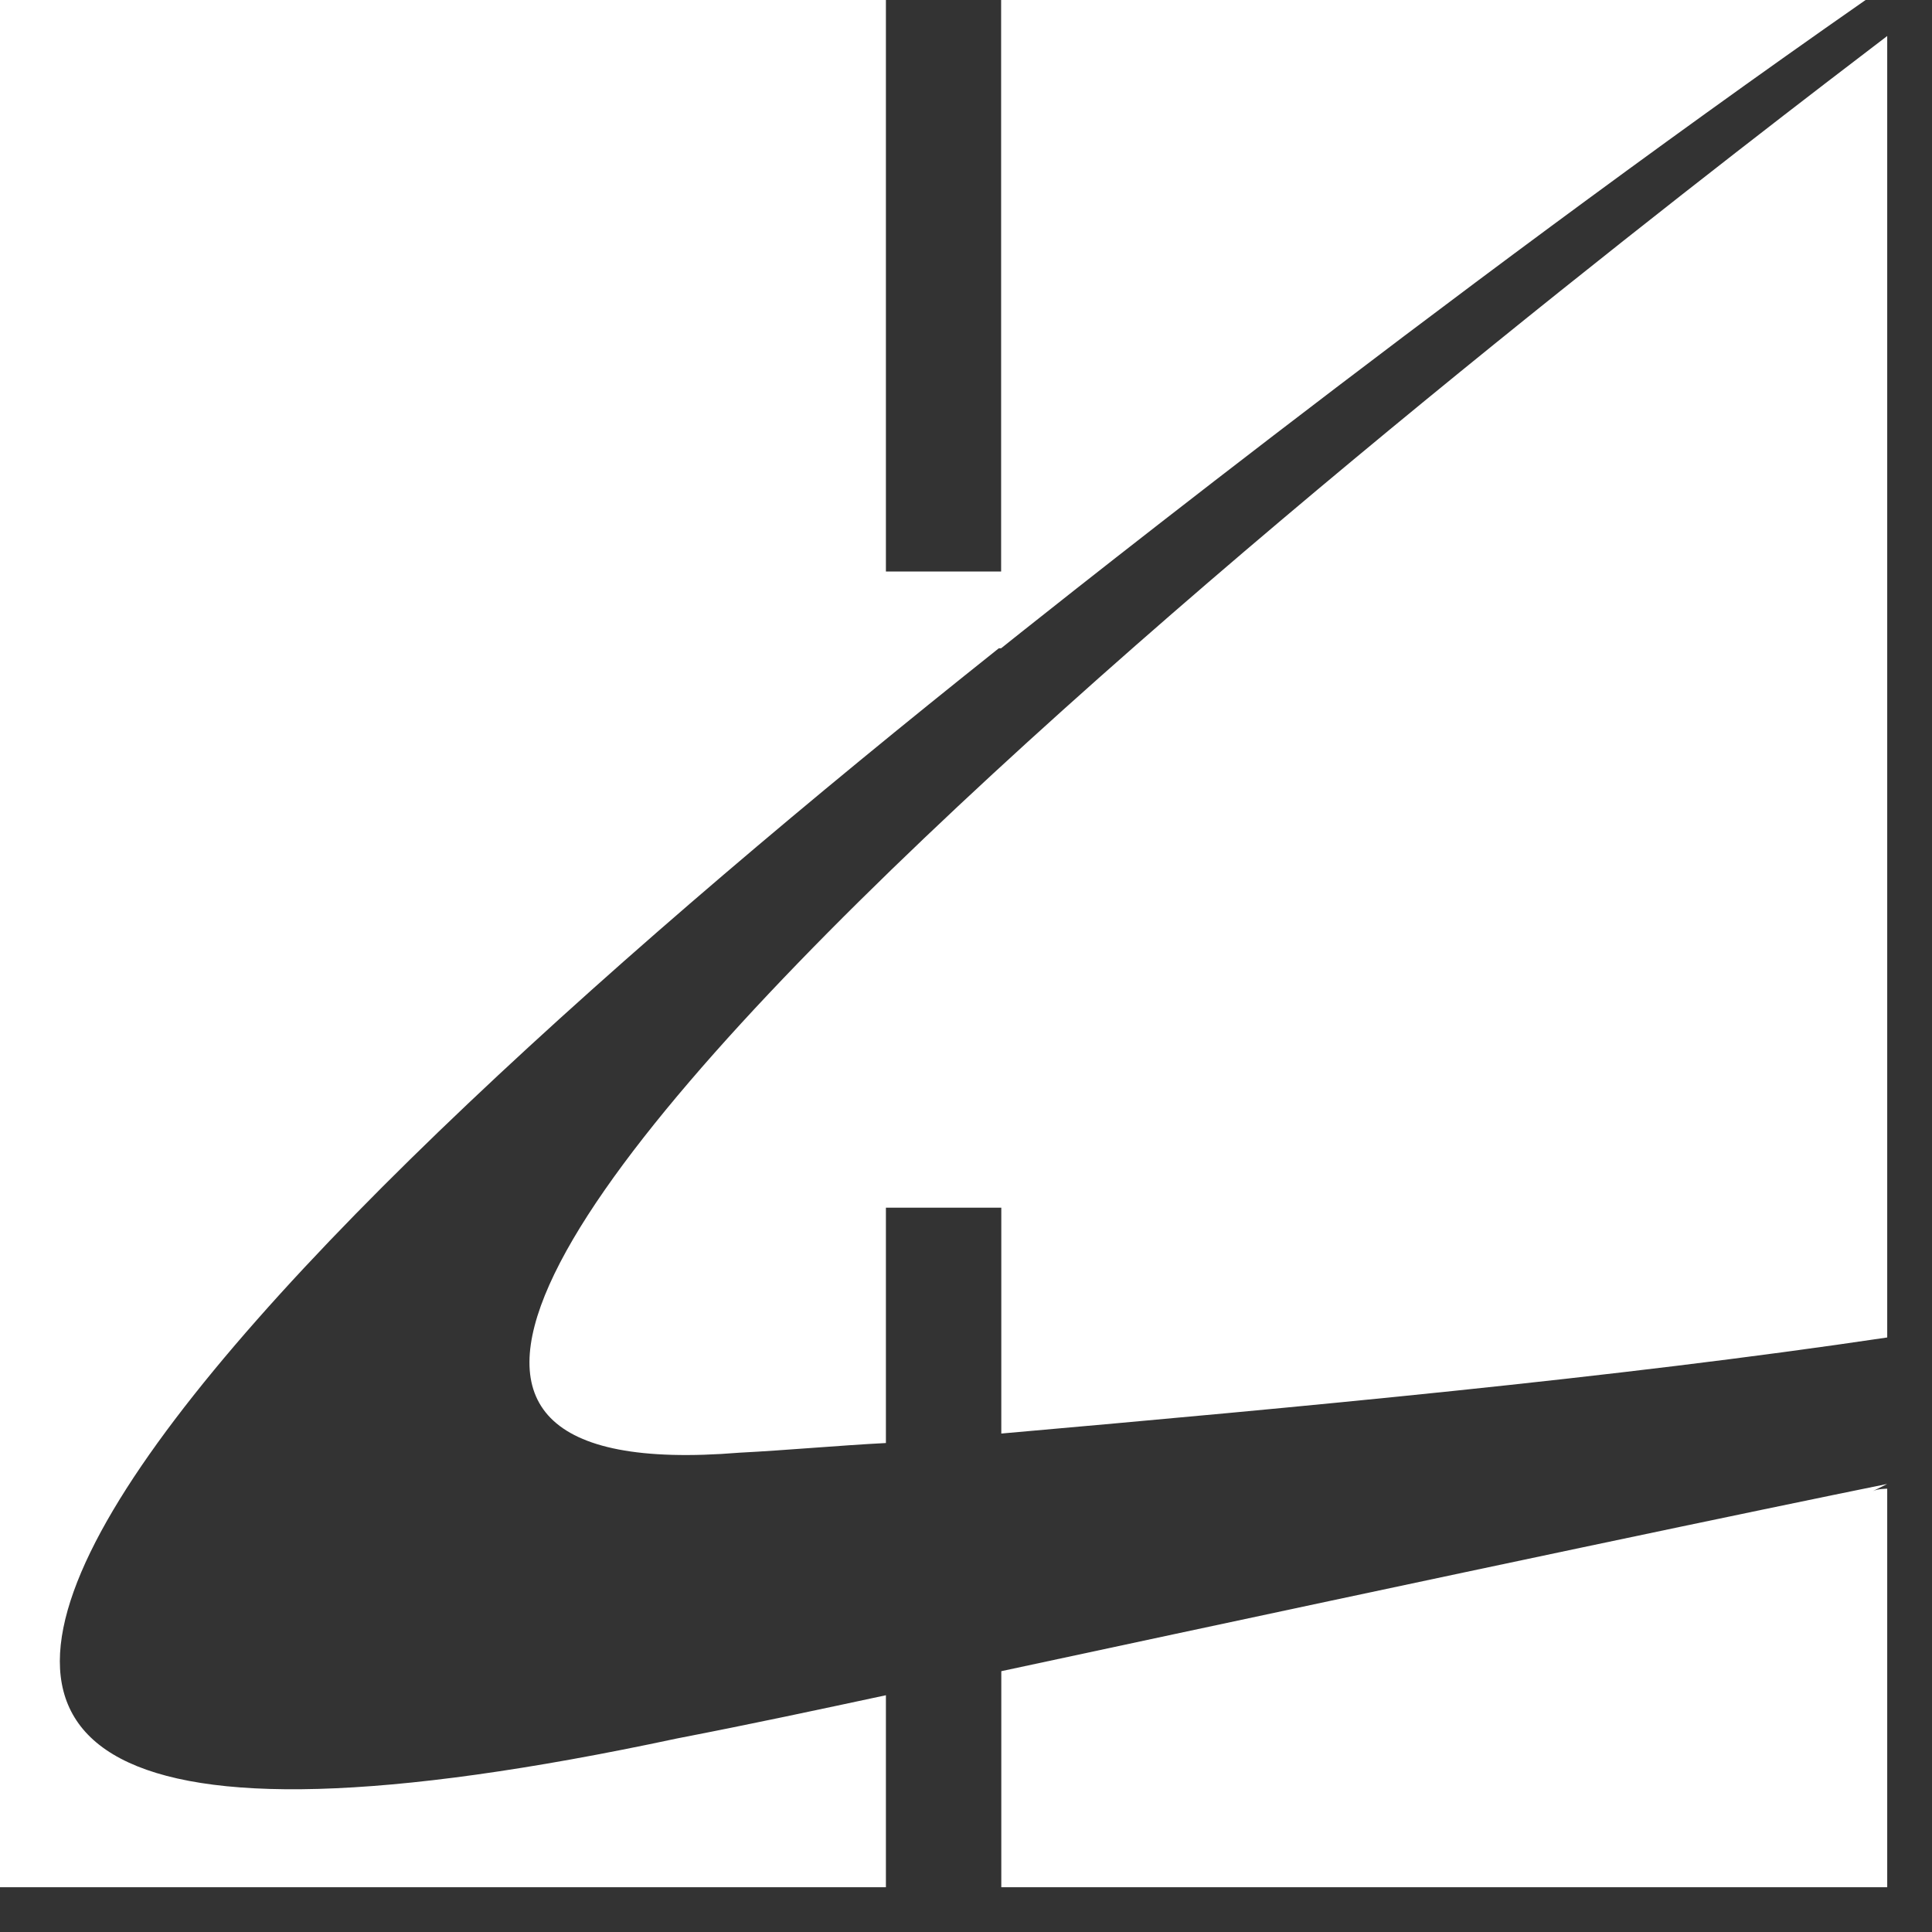
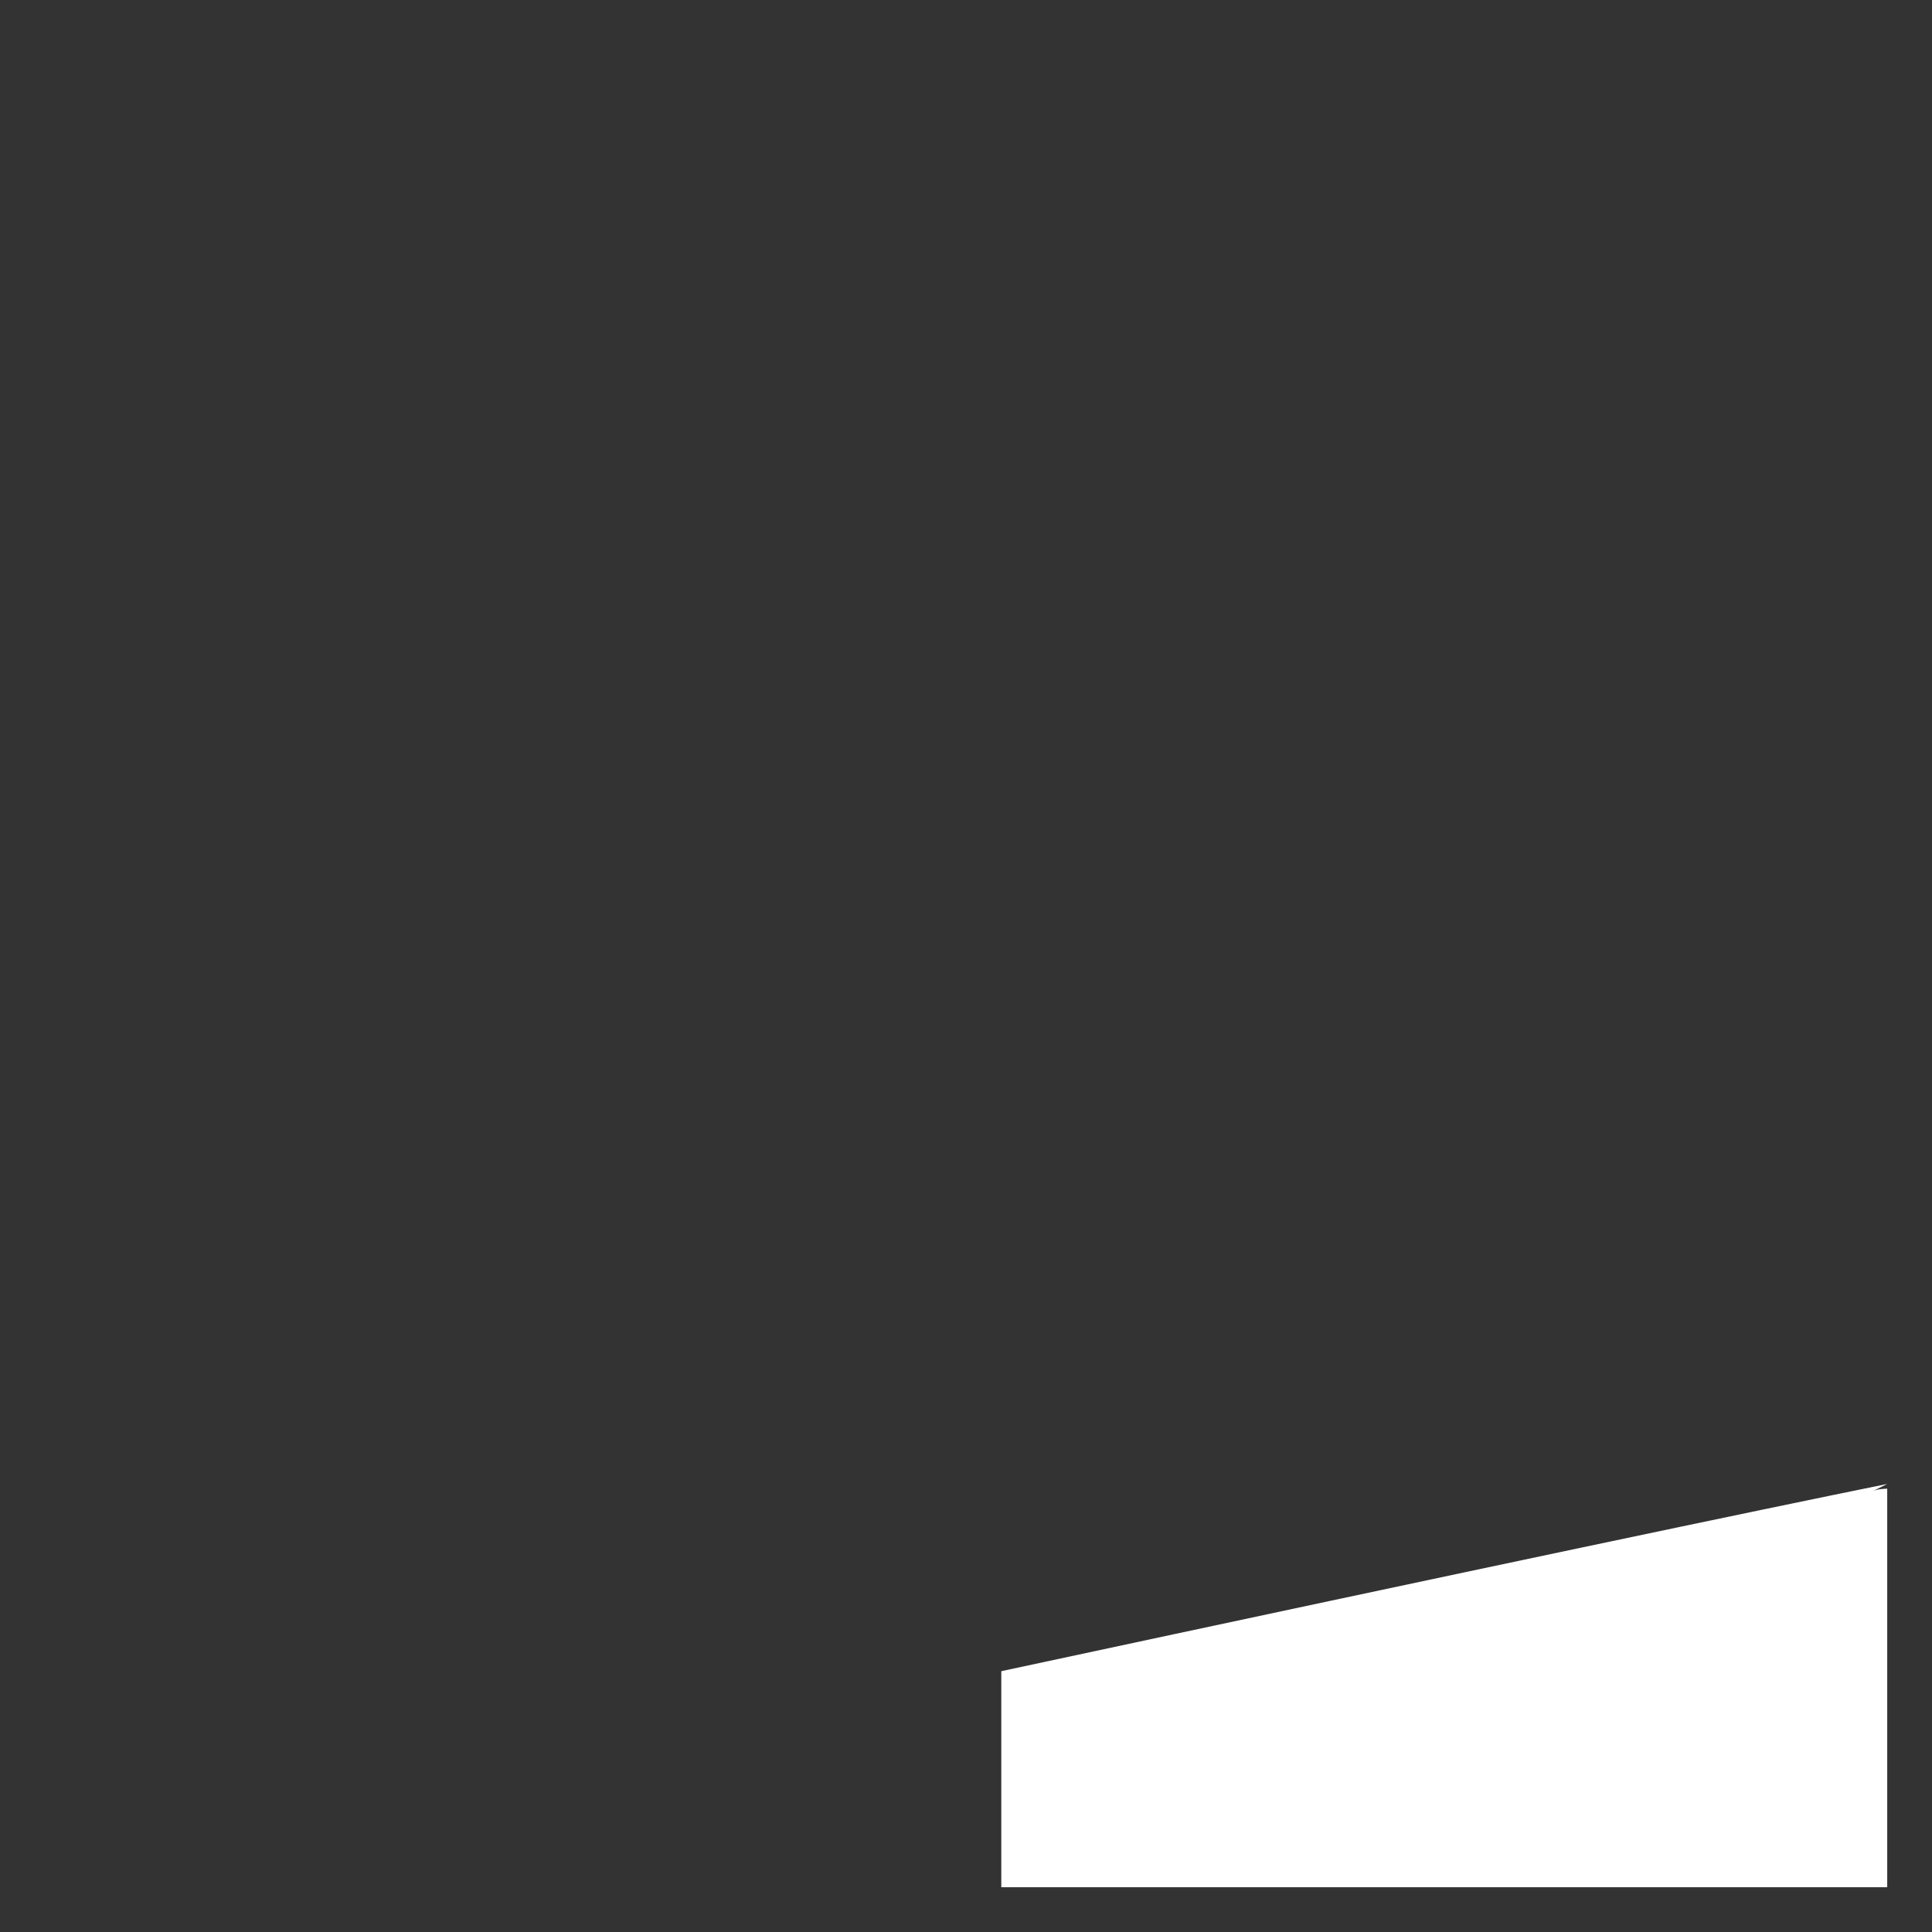
<svg xmlns="http://www.w3.org/2000/svg" fill="none" height="100%" overflow="visible" preserveAspectRatio="none" style="display: block;" viewBox="0 0 11 11" width="100%">
  <rect x="0" y="0" width="11" height="11" fill="#333333" stroke="none" />
  <g id="Symbol">
-     <path d="M5.044 8.216V6.876H5.701V8.162C7.41 8.011 9.187 7.847 10.745 7.615V0.205C9.365 1.258 -0.315 8.64 4.21 8.271C4.484 8.257 4.771 8.23 5.044 8.216Z" fill="white" id="Vector" />
    <path d="M10.745 10.745V8.476C10.745 8.476 10.691 8.476 10.663 8.49L10.745 8.449C10.007 8.599 8.503 8.914 5.701 9.515V10.745H10.745Z" fill="white" id="Vector_2" />
-     <path d="M5.7 3.691C5.7 3.691 8.189 1.695 10.622 -0H5.7V3.254H5.044V-0H-0V10.745H5.044V9.652C4.661 9.734 4.279 9.816 3.855 9.898C-2.926 11.347 1.462 7.054 5.687 3.691H5.7Z" fill="white" id="Vector_3" />
  </g>
</svg>